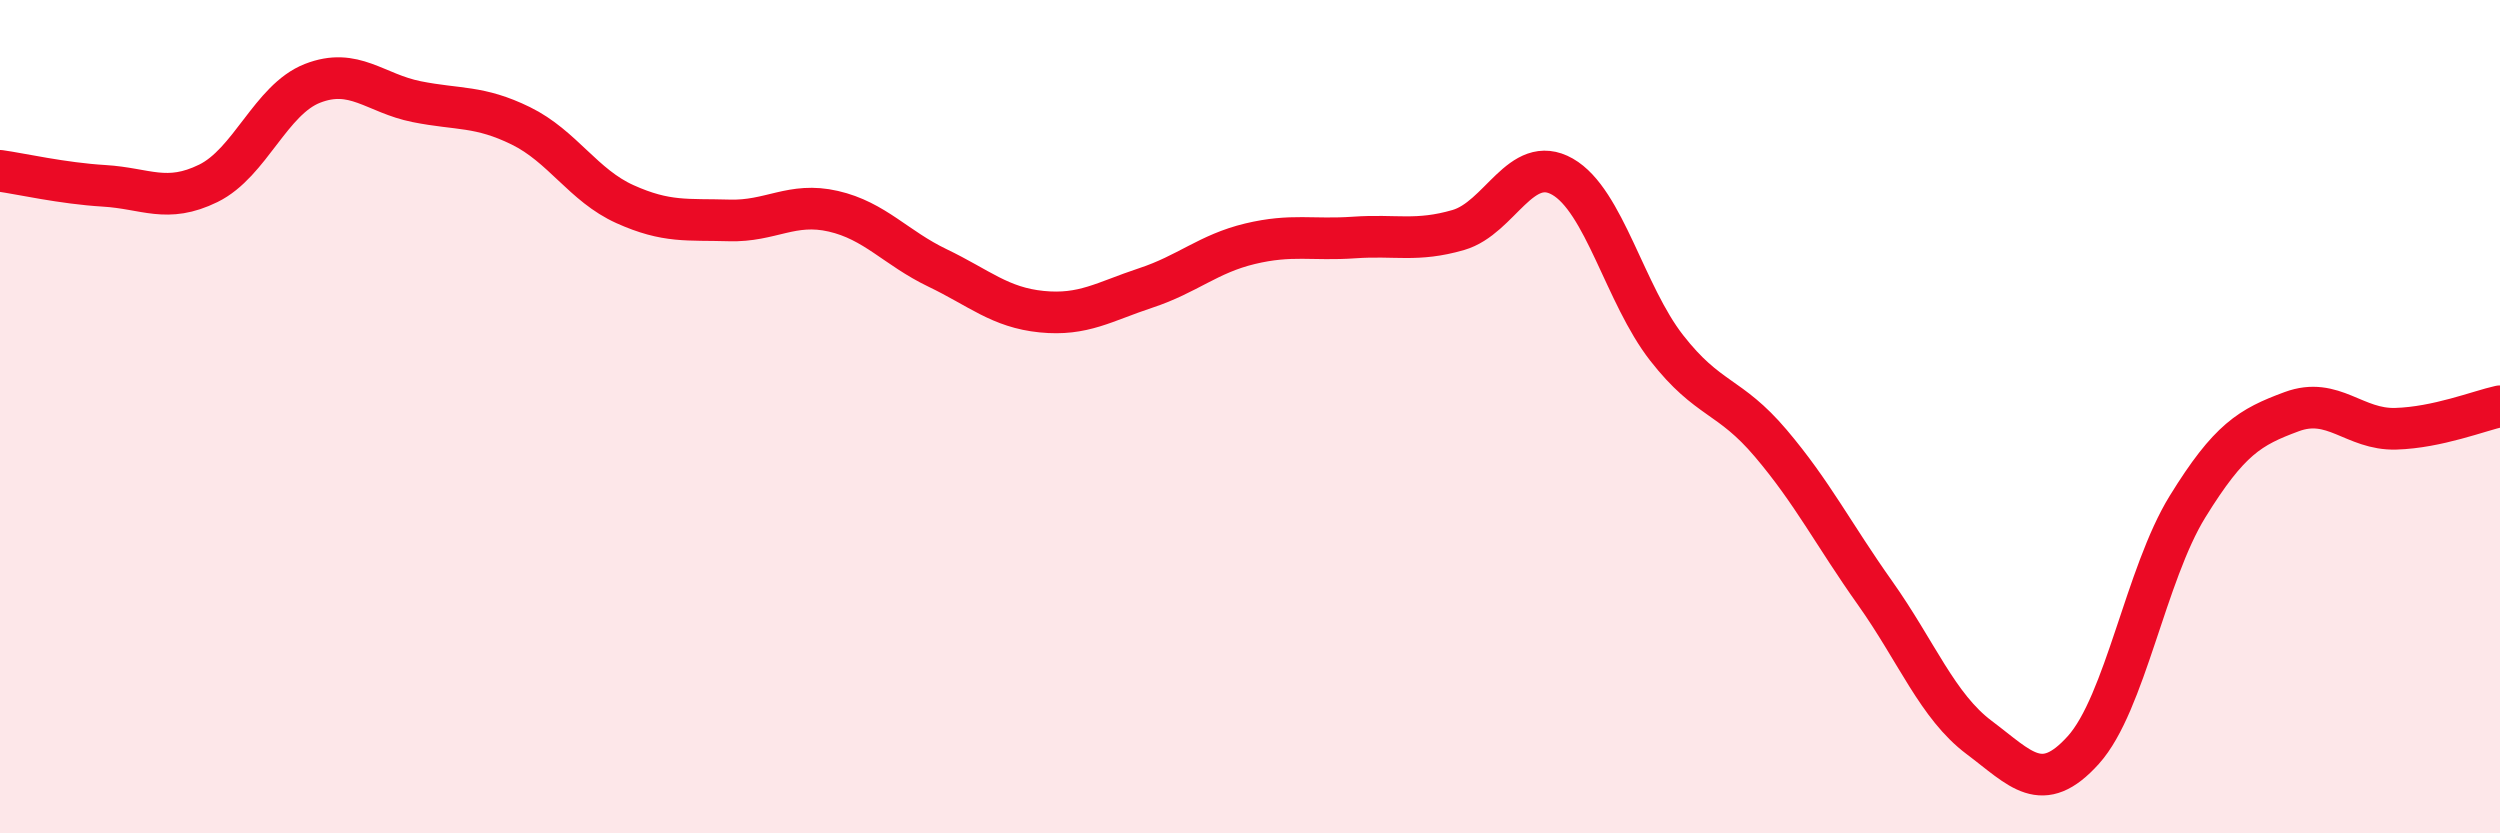
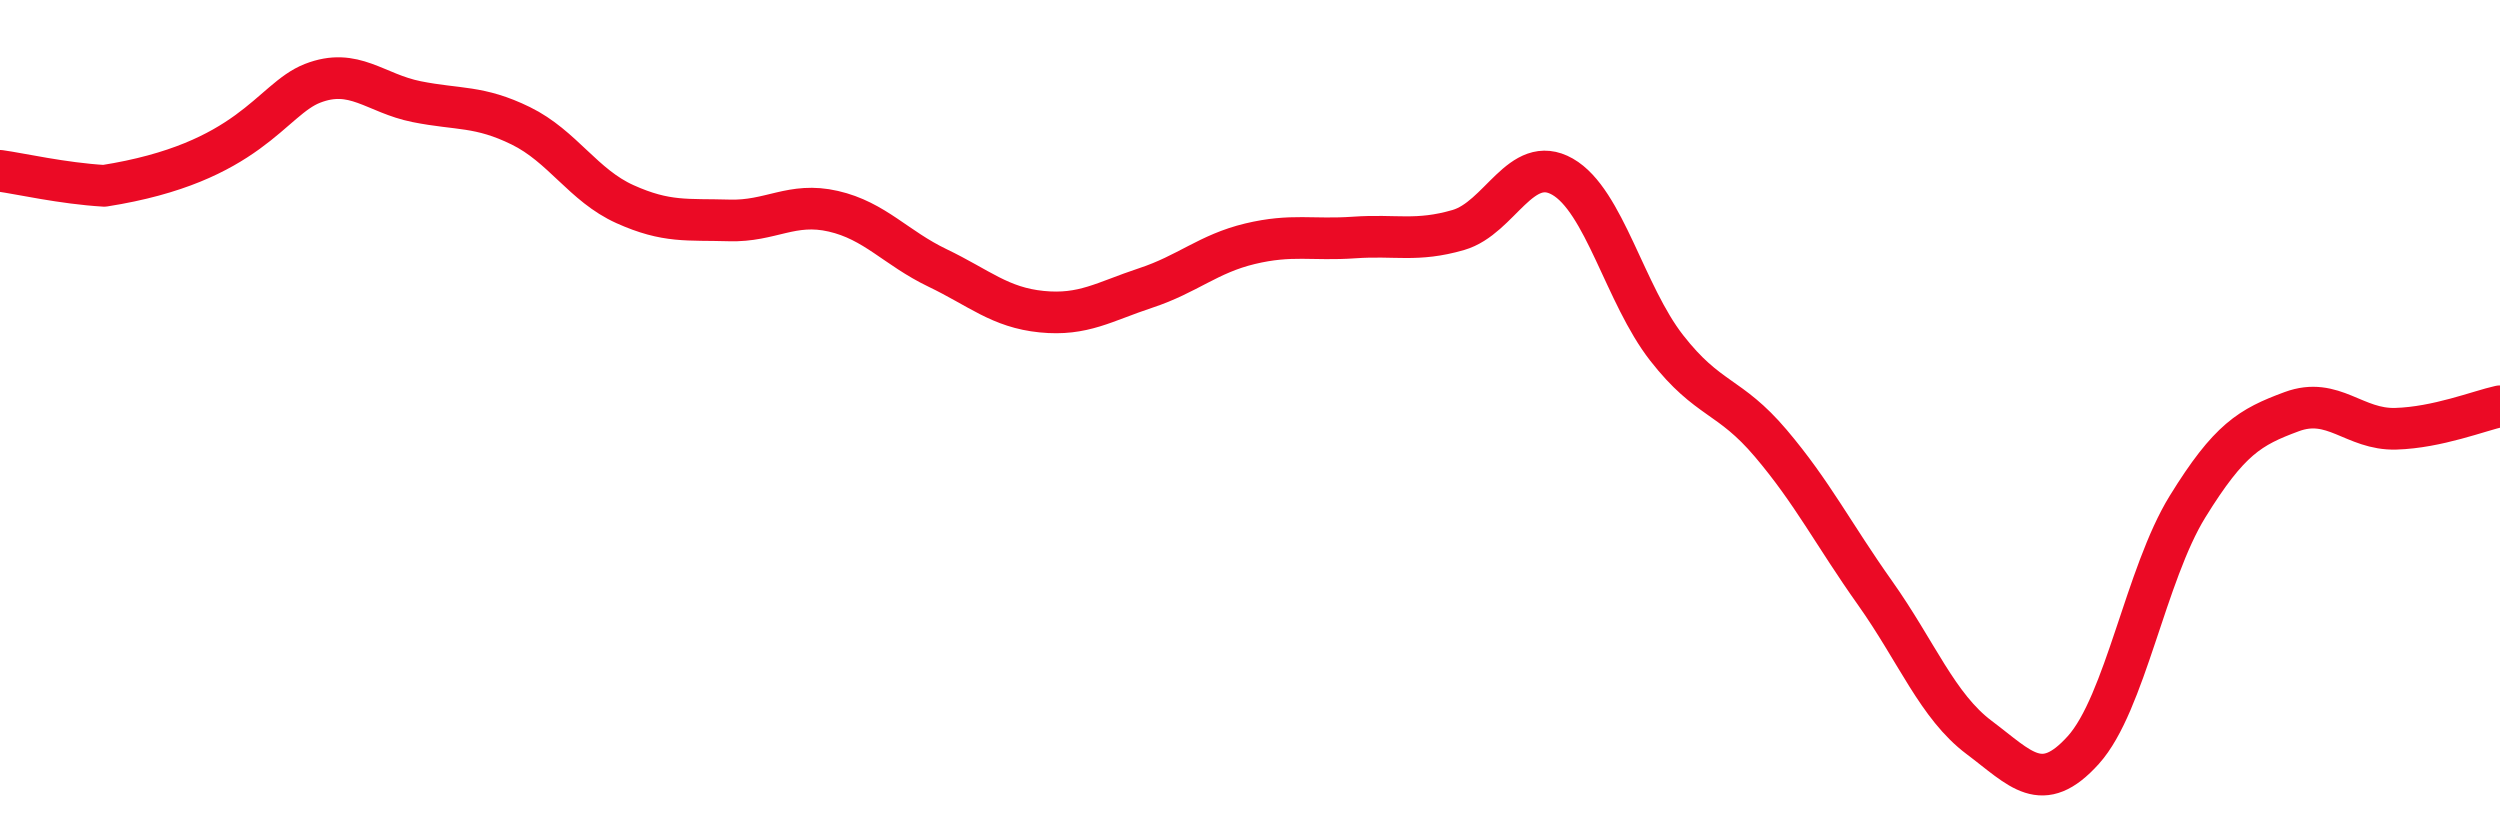
<svg xmlns="http://www.w3.org/2000/svg" width="60" height="20" viewBox="0 0 60 20">
-   <path d="M 0,4.1 C 0.5,4.17 1.5,4.4 2.5,4.46 C 3.5,4.52 4,4.89 5,4.4 C 6,3.91 6.5,2.39 7.5,2 C 8.5,1.61 9,2.24 10,2.44 C 11,2.64 11.5,2.53 12.5,3.02 C 13.5,3.51 14,4.45 15,4.9 C 16,5.35 16.5,5.26 17.5,5.29 C 18.5,5.32 19,4.84 20,5.07 C 21,5.3 21.5,5.95 22.5,6.43 C 23.5,6.91 24,7.38 25,7.48 C 26,7.58 26.5,7.24 27.5,6.91 C 28.5,6.58 29,6.09 30,5.85 C 31,5.61 31.5,5.77 32.5,5.7 C 33.5,5.63 34,5.81 35,5.52 C 36,5.23 36.5,3.67 37.5,4.24 C 38.5,4.81 39,7.07 40,8.35 C 41,9.63 41.5,9.46 42.5,10.64 C 43.5,11.82 44,12.82 45,14.23 C 46,15.64 46.5,16.95 47.5,17.7 C 48.5,18.45 49,19.11 50,18 C 51,16.89 51.5,13.78 52.5,12.16 C 53.5,10.54 54,10.25 55,9.88 C 56,9.51 56.5,10.32 57.5,10.29 C 58.5,10.26 59.5,9.86 60,9.75L60 20L0 20Z" fill="#EB0A25" opacity="0.1" stroke-linecap="round" stroke-linejoin="round" />
-   <path d="M 0,4.1 C 0.5,4.17 1.5,4.4 2.5,4.46 C 3.5,4.52 4,4.89 5,4.4 C 6,3.91 6.5,2.39 7.5,2 C 8.5,1.61 9,2.24 10,2.44 C 11,2.64 11.5,2.53 12.5,3.02 C 13.5,3.51 14,4.45 15,4.9 C 16,5.35 16.5,5.26 17.5,5.29 C 18.5,5.32 19,4.84 20,5.07 C 21,5.3 21.5,5.95 22.5,6.43 C 23.5,6.91 24,7.38 25,7.48 C 26,7.58 26.5,7.24 27.5,6.91 C 28.5,6.58 29,6.09 30,5.85 C 31,5.61 31.5,5.77 32.5,5.7 C 33.5,5.63 34,5.81 35,5.52 C 36,5.23 36.5,3.67 37.5,4.24 C 38.5,4.81 39,7.07 40,8.35 C 41,9.63 41.5,9.46 42.5,10.64 C 43.5,11.82 44,12.82 45,14.23 C 46,15.64 46.5,16.95 47.5,17.7 C 48.5,18.45 49,19.11 50,18 C 51,16.89 51.5,13.78 52.5,12.16 C 53.5,10.54 54,10.25 55,9.88 C 56,9.51 56.5,10.32 57.5,10.29 C 58.5,10.26 59.5,9.86 60,9.75" stroke="#EB0A25" stroke-width="1" fill="none" stroke-linecap="round" stroke-linejoin="round" />
+   <path d="M 0,4.1 C 0.5,4.17 1.5,4.4 2.5,4.46 C 6,3.91 6.5,2.39 7.5,2 C 8.5,1.61 9,2.24 10,2.44 C 11,2.64 11.5,2.53 12.5,3.02 C 13.5,3.51 14,4.45 15,4.9 C 16,5.35 16.5,5.26 17.5,5.29 C 18.5,5.32 19,4.84 20,5.07 C 21,5.3 21.5,5.95 22.5,6.43 C 23.5,6.91 24,7.38 25,7.48 C 26,7.58 26.5,7.24 27.5,6.91 C 28.5,6.58 29,6.09 30,5.85 C 31,5.61 31.5,5.77 32.5,5.7 C 33.5,5.63 34,5.81 35,5.52 C 36,5.23 36.5,3.67 37.5,4.24 C 38.5,4.81 39,7.07 40,8.35 C 41,9.63 41.5,9.46 42.5,10.64 C 43.5,11.82 44,12.82 45,14.23 C 46,15.64 46.5,16.95 47.5,17.7 C 48.5,18.45 49,19.11 50,18 C 51,16.89 51.5,13.78 52.5,12.16 C 53.5,10.54 54,10.25 55,9.88 C 56,9.51 56.5,10.32 57.5,10.29 C 58.5,10.26 59.5,9.86 60,9.75" stroke="#EB0A25" stroke-width="1" fill="none" stroke-linecap="round" stroke-linejoin="round" />
</svg>